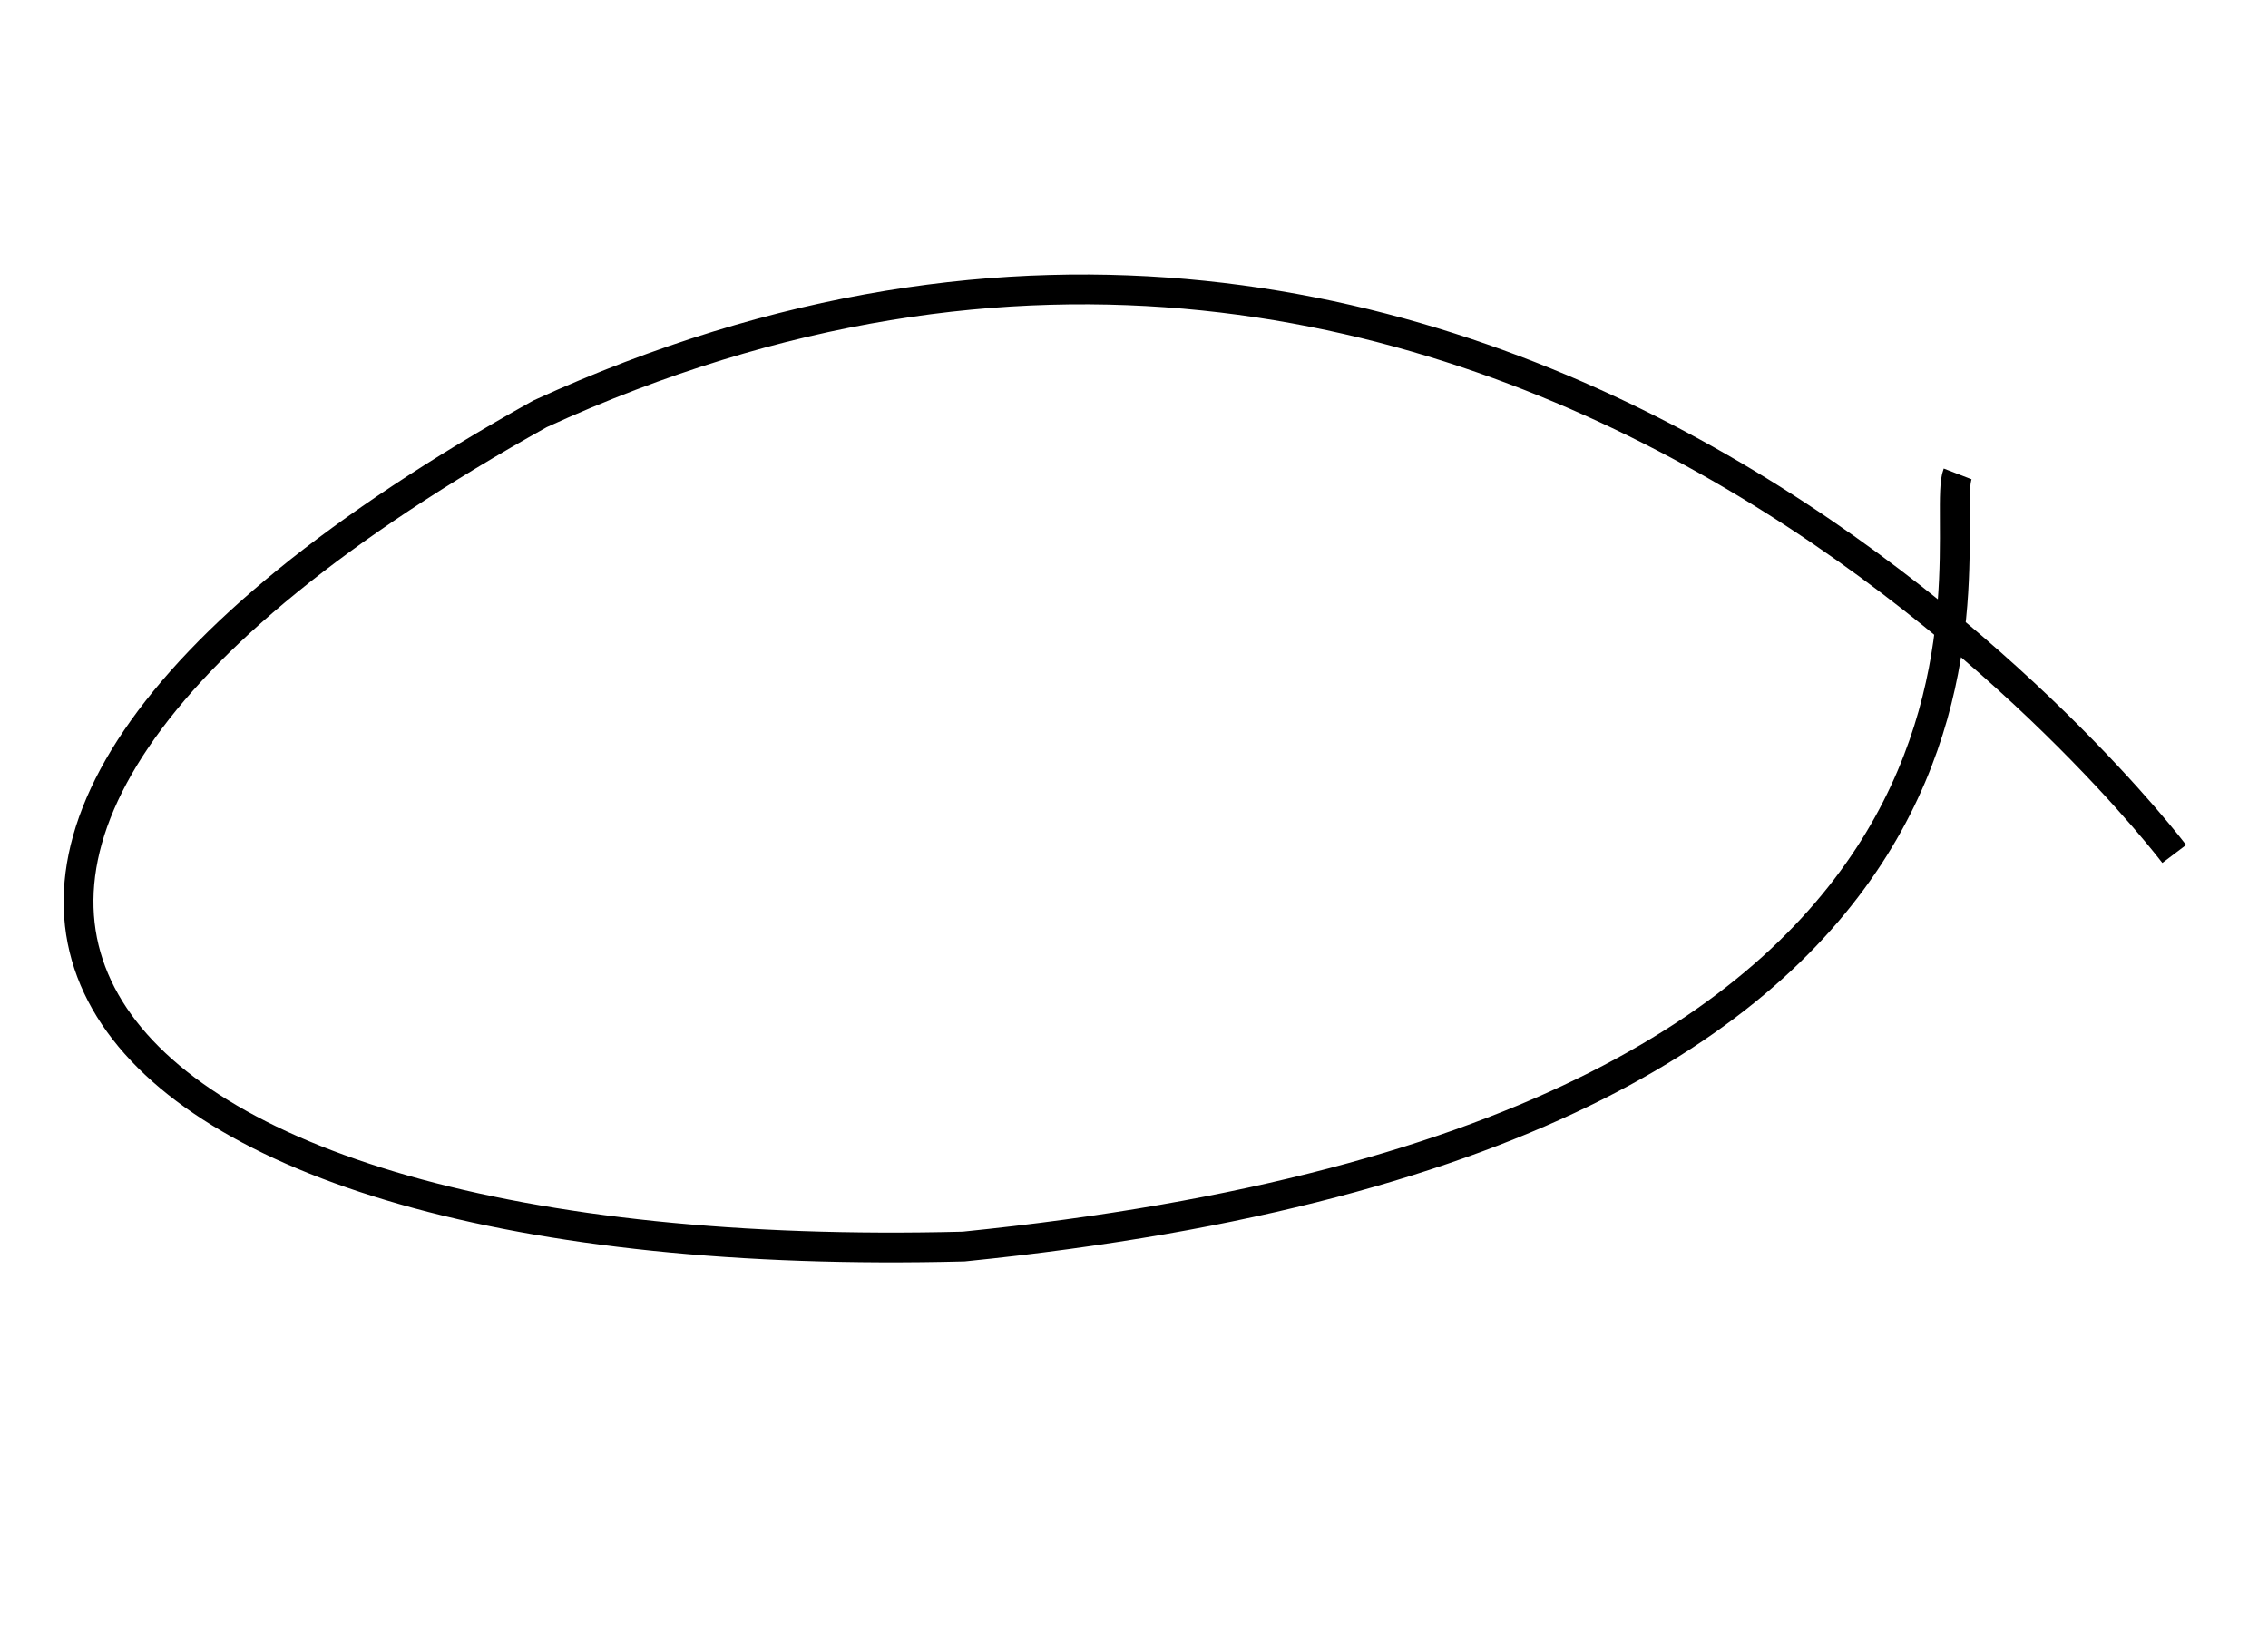
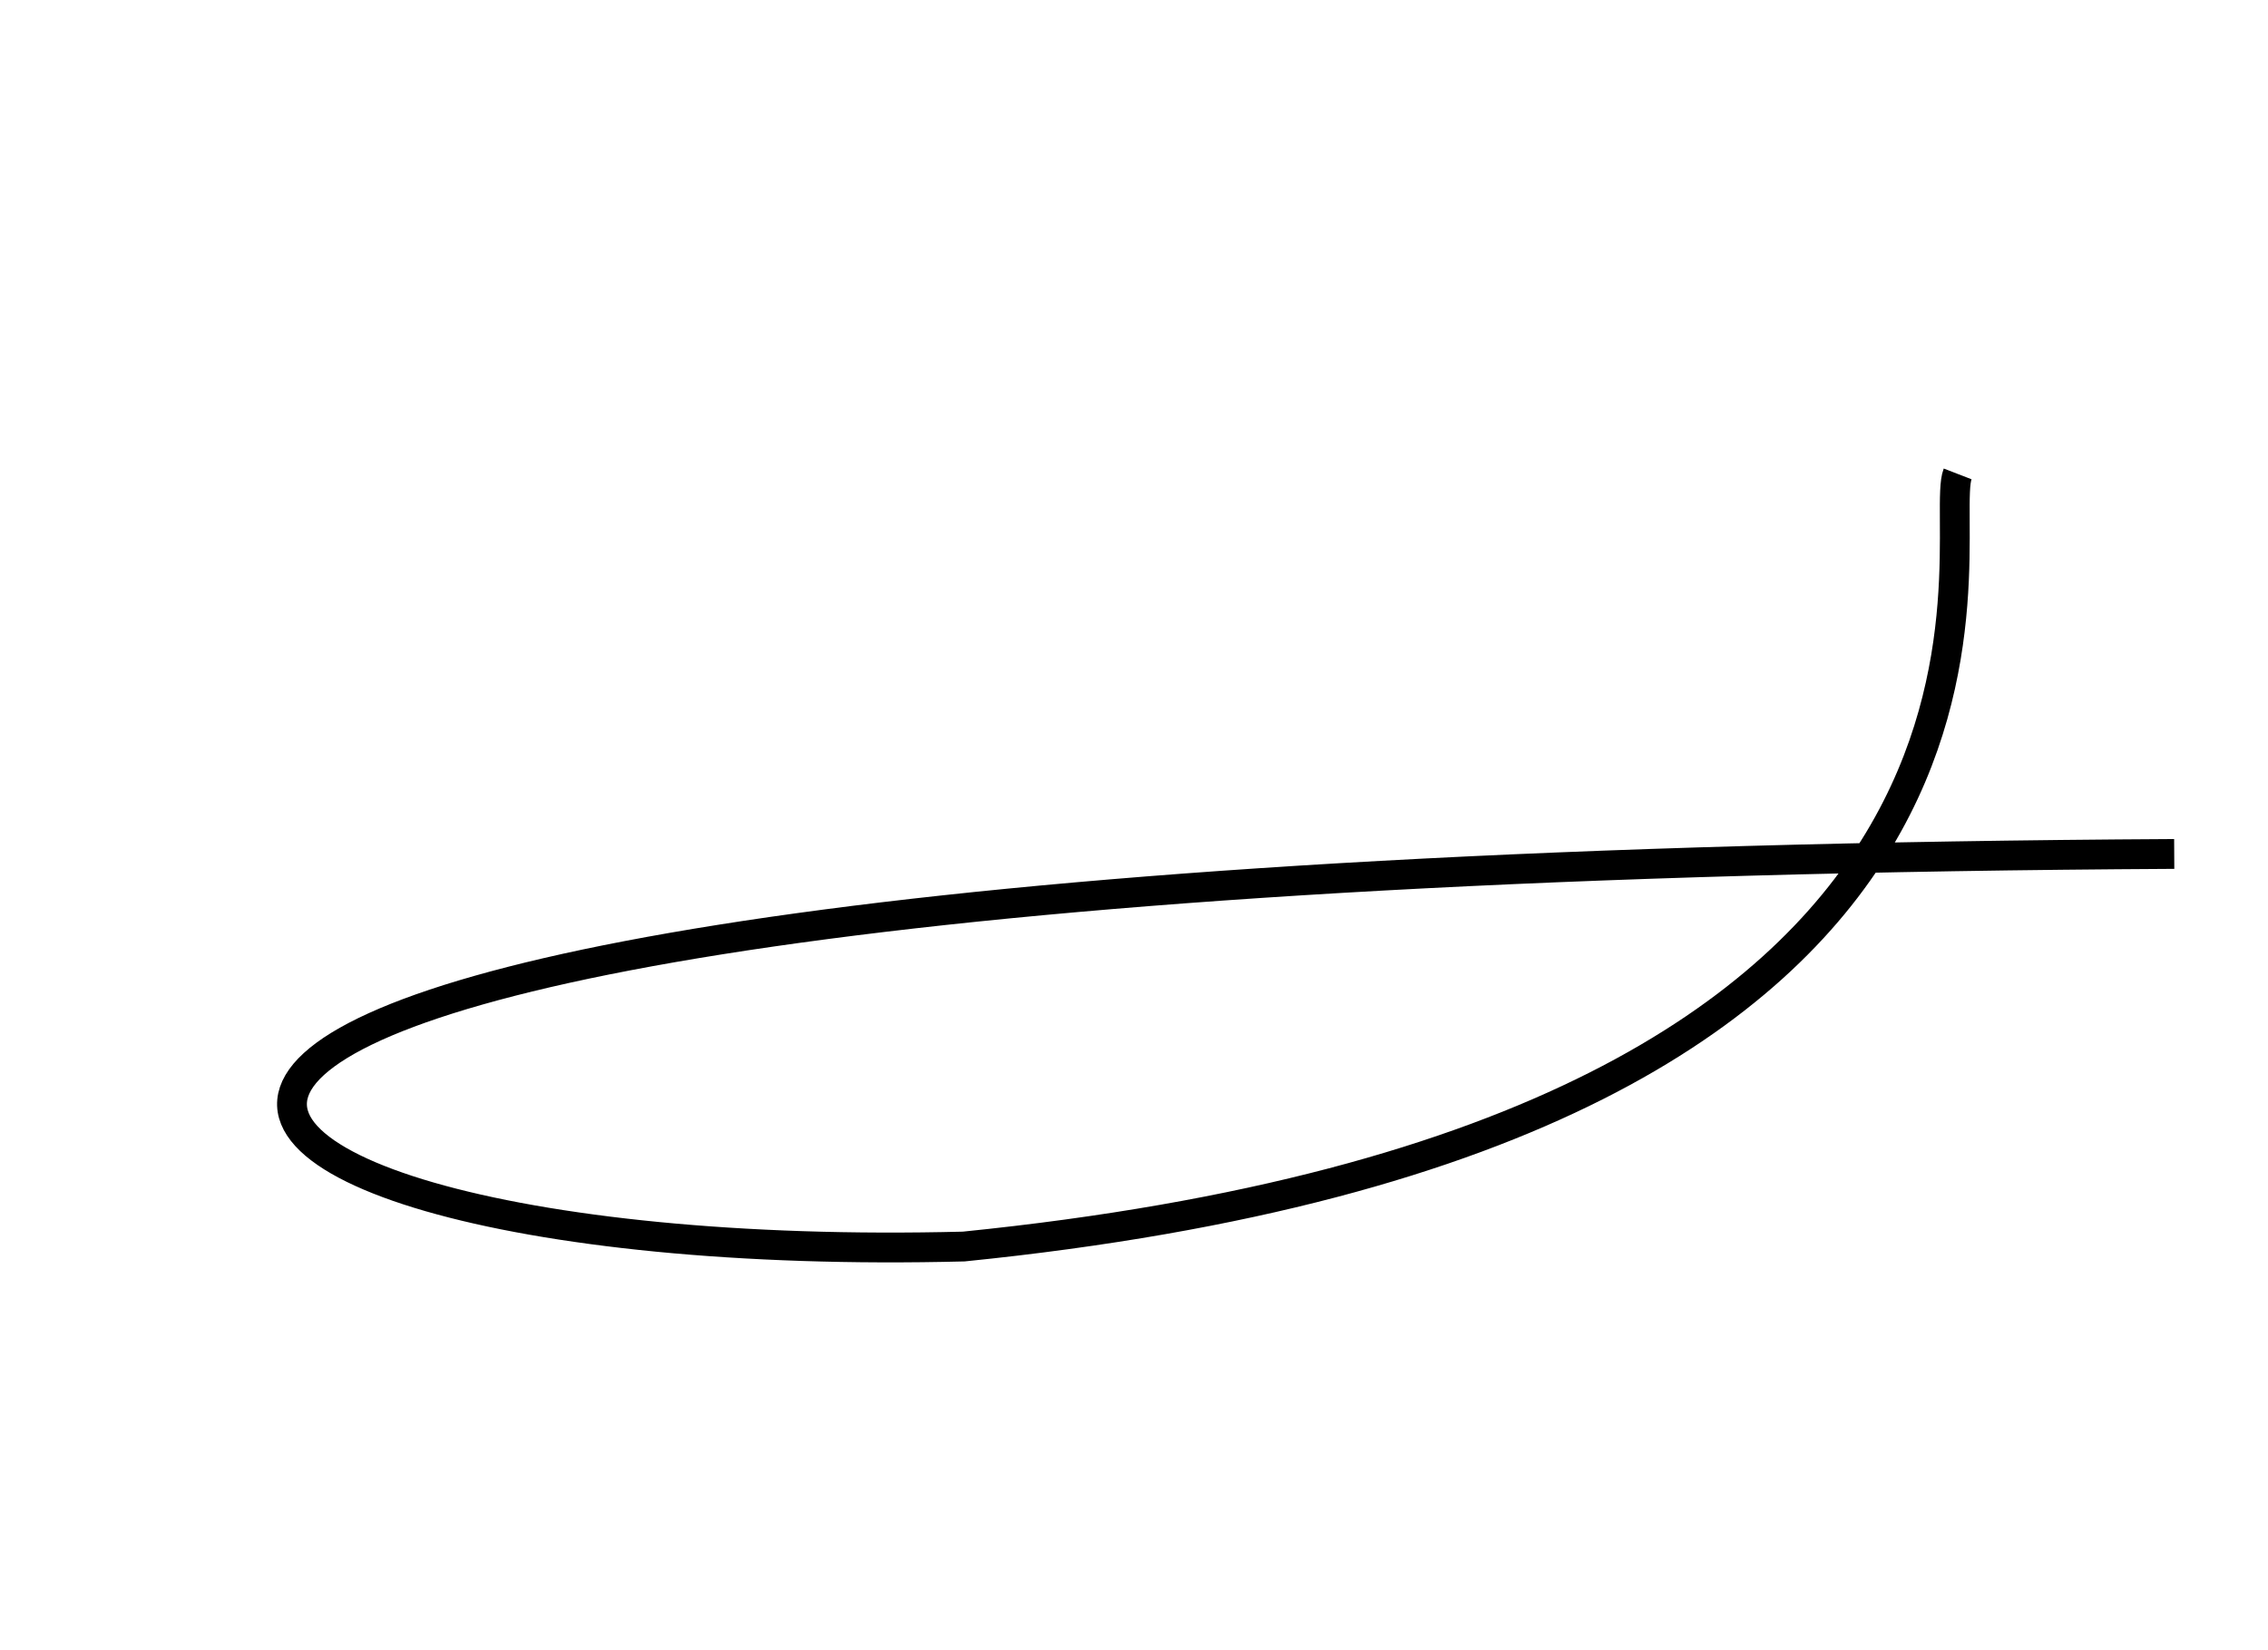
<svg xmlns="http://www.w3.org/2000/svg" width="380.37" height="276.793" viewBox="0 0 380.37 276.793">
-   <path id="Path_57" data-name="Path 57" d="M356.918,11.039s-148.5-111.524-283.836,4.7C-37.174,126.611,36.158,175.7,179.934,130.391,358.226,59.095,303.409-29.143,304.4-40.21" transform="matrix(0.961, 0.276, -0.276, 0.961, 24.691, 34.116)" fill="none" stroke="#000" stroke-width="5" />
+   <path id="Path_57" data-name="Path 57" d="M356.918,11.039C-37.174,126.611,36.158,175.7,179.934,130.391,358.226,59.095,303.409-29.143,304.4-40.21" transform="matrix(0.961, 0.276, -0.276, 0.961, 24.691, 34.116)" fill="none" stroke="#000" stroke-width="5" />
</svg>